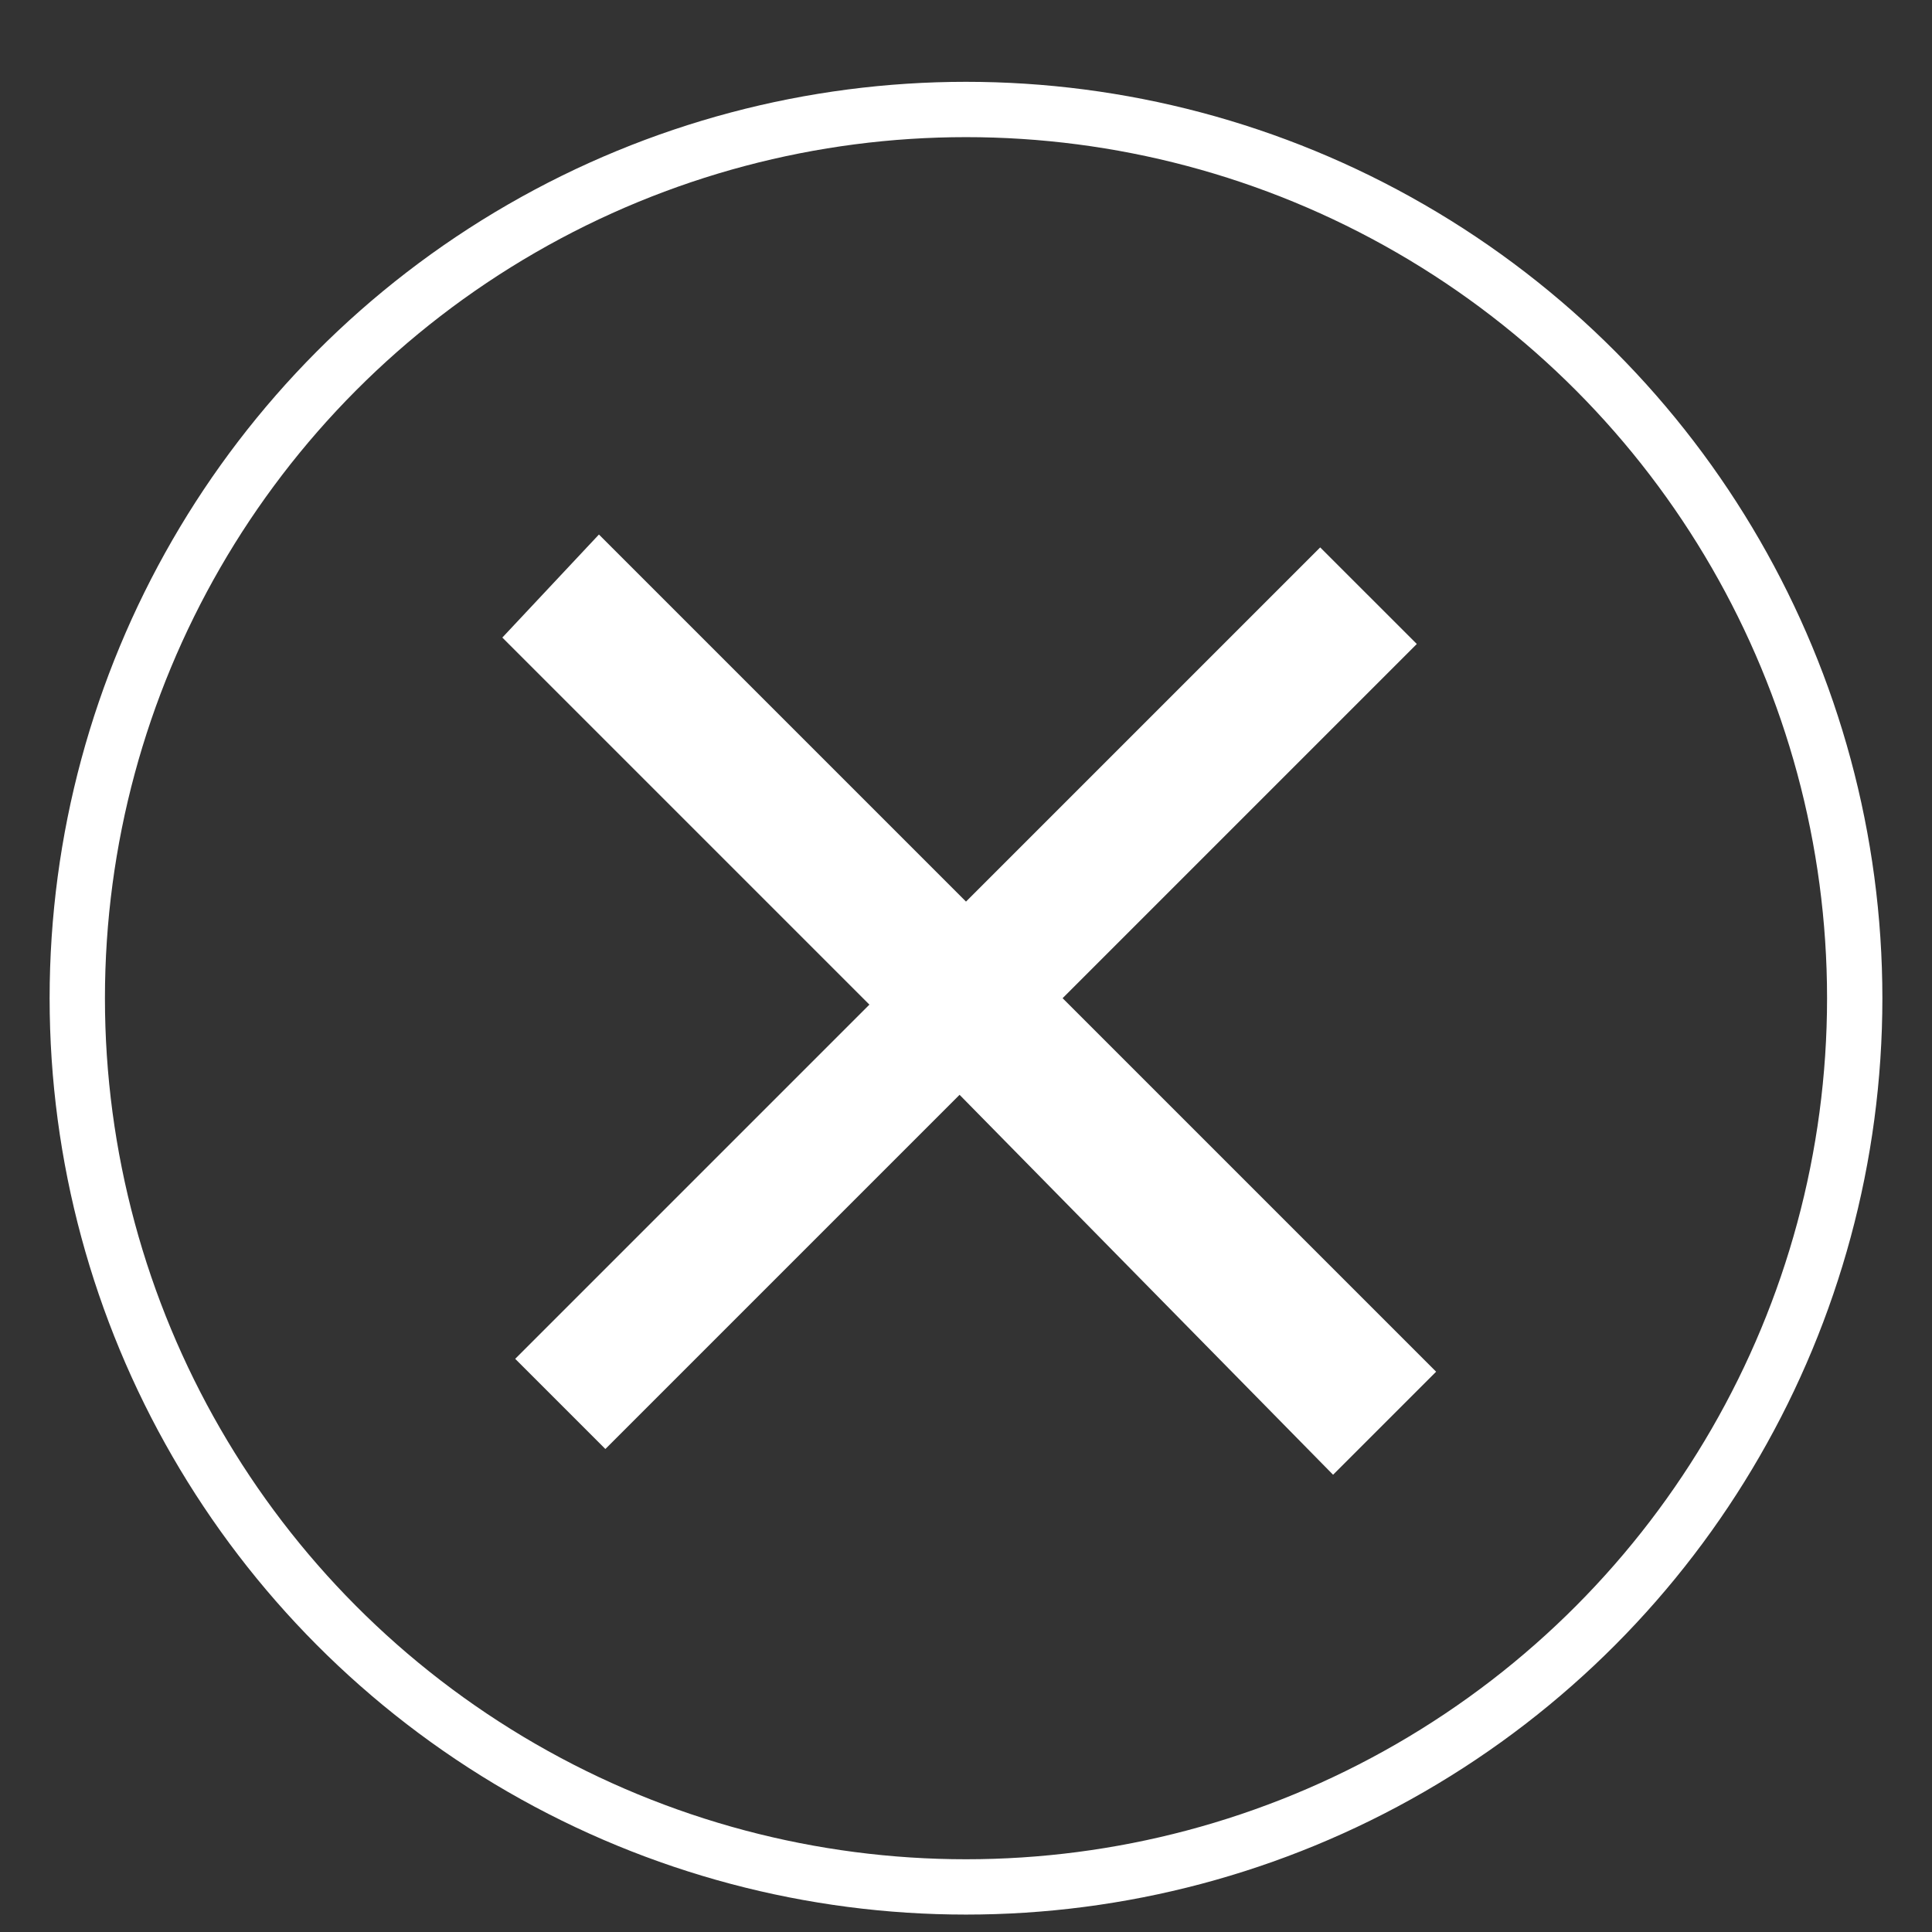
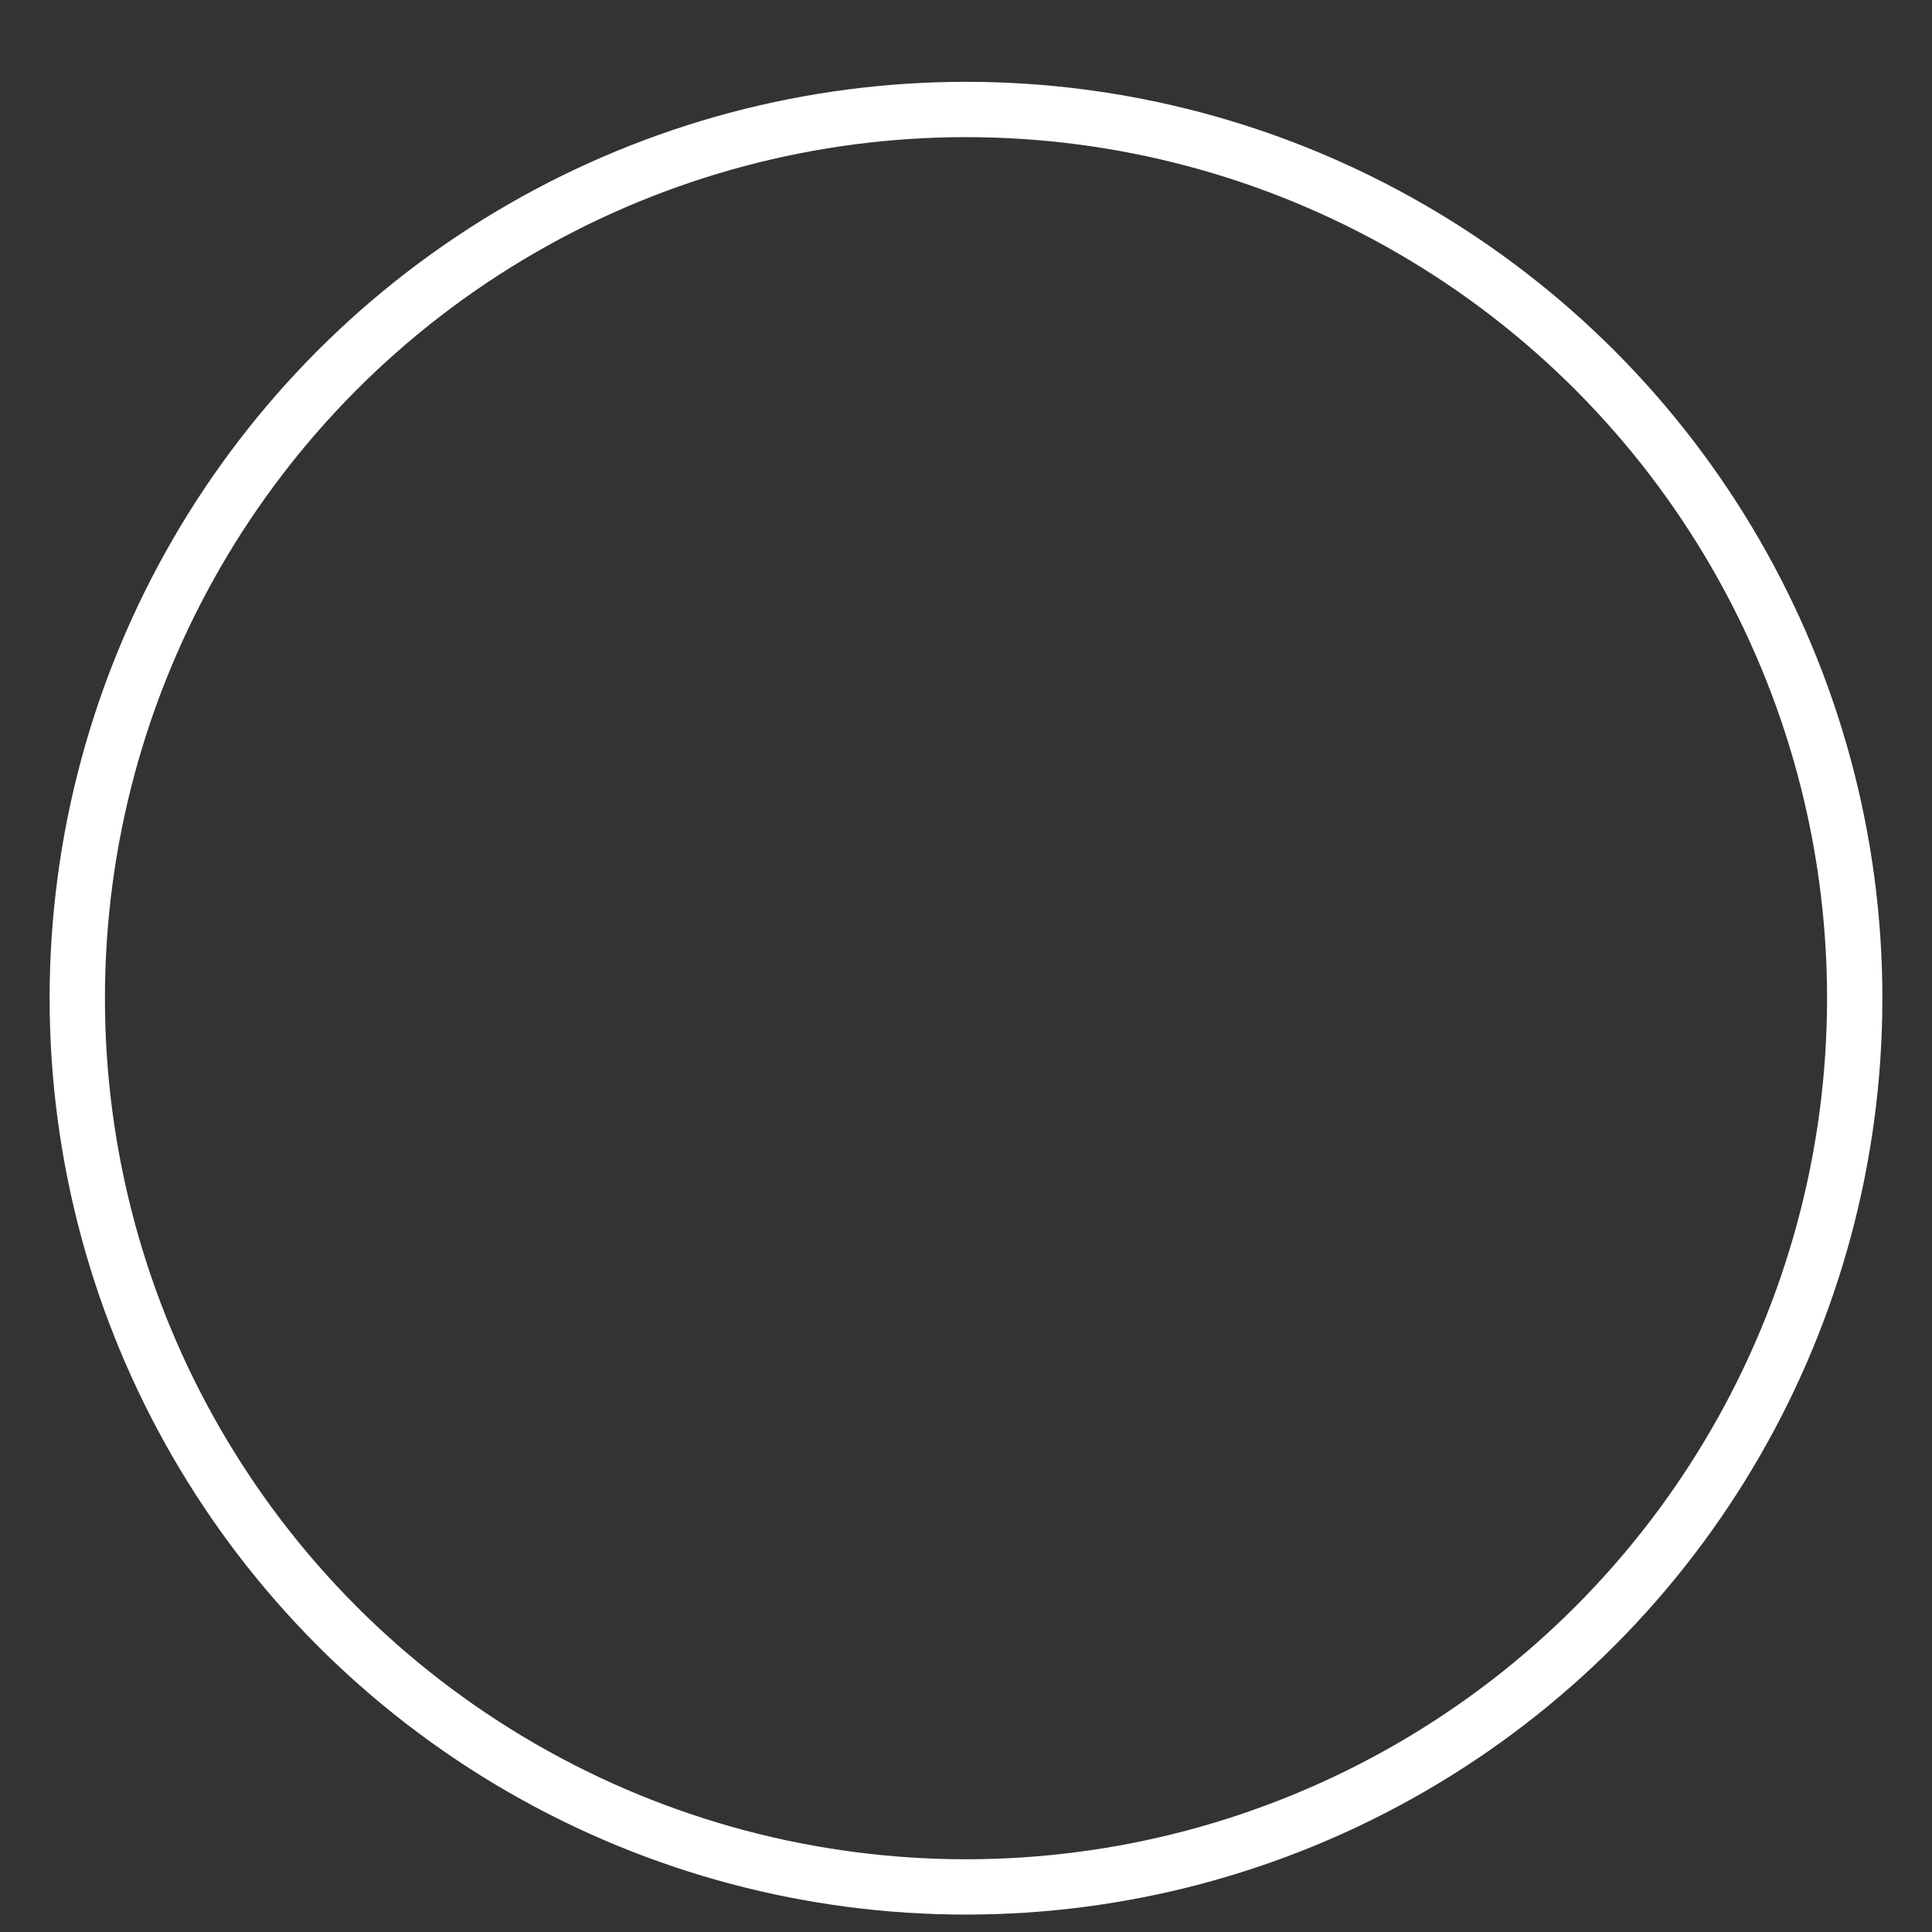
<svg xmlns="http://www.w3.org/2000/svg" version="1.1" id="Layer_1" x="0px" y="0px" width="30px" height="30px" viewBox="0 0 30 30" style="enable-background:new 0 0 30 30;" xml:space="preserve">
  <rect x="0" y="0" width="30" height="30" fill="#333333" stroke="none" />
  <style type="text/css">
	.st0{fill:none;stroke:#FFFFFF;stroke-width:0.859;stroke-miterlimit:10;}
	.st1{fill:#FFFFFF;}
</style>
  <g>
    <circle class="st0" cx="15" cy="15.5" r="13.8" />
    <g>
-       <path class="st1" d="M9.3,8.3L15,14l5.5-5.5L22,10l-5.5,5.5l5.8,5.8l-1.6,1.6L14.9,17l-5.5,5.5L8,21.1l5.5-5.5L7.8,9.9L9.3,8.3z" />
-     </g>
+       </g>
  </g>
</svg>